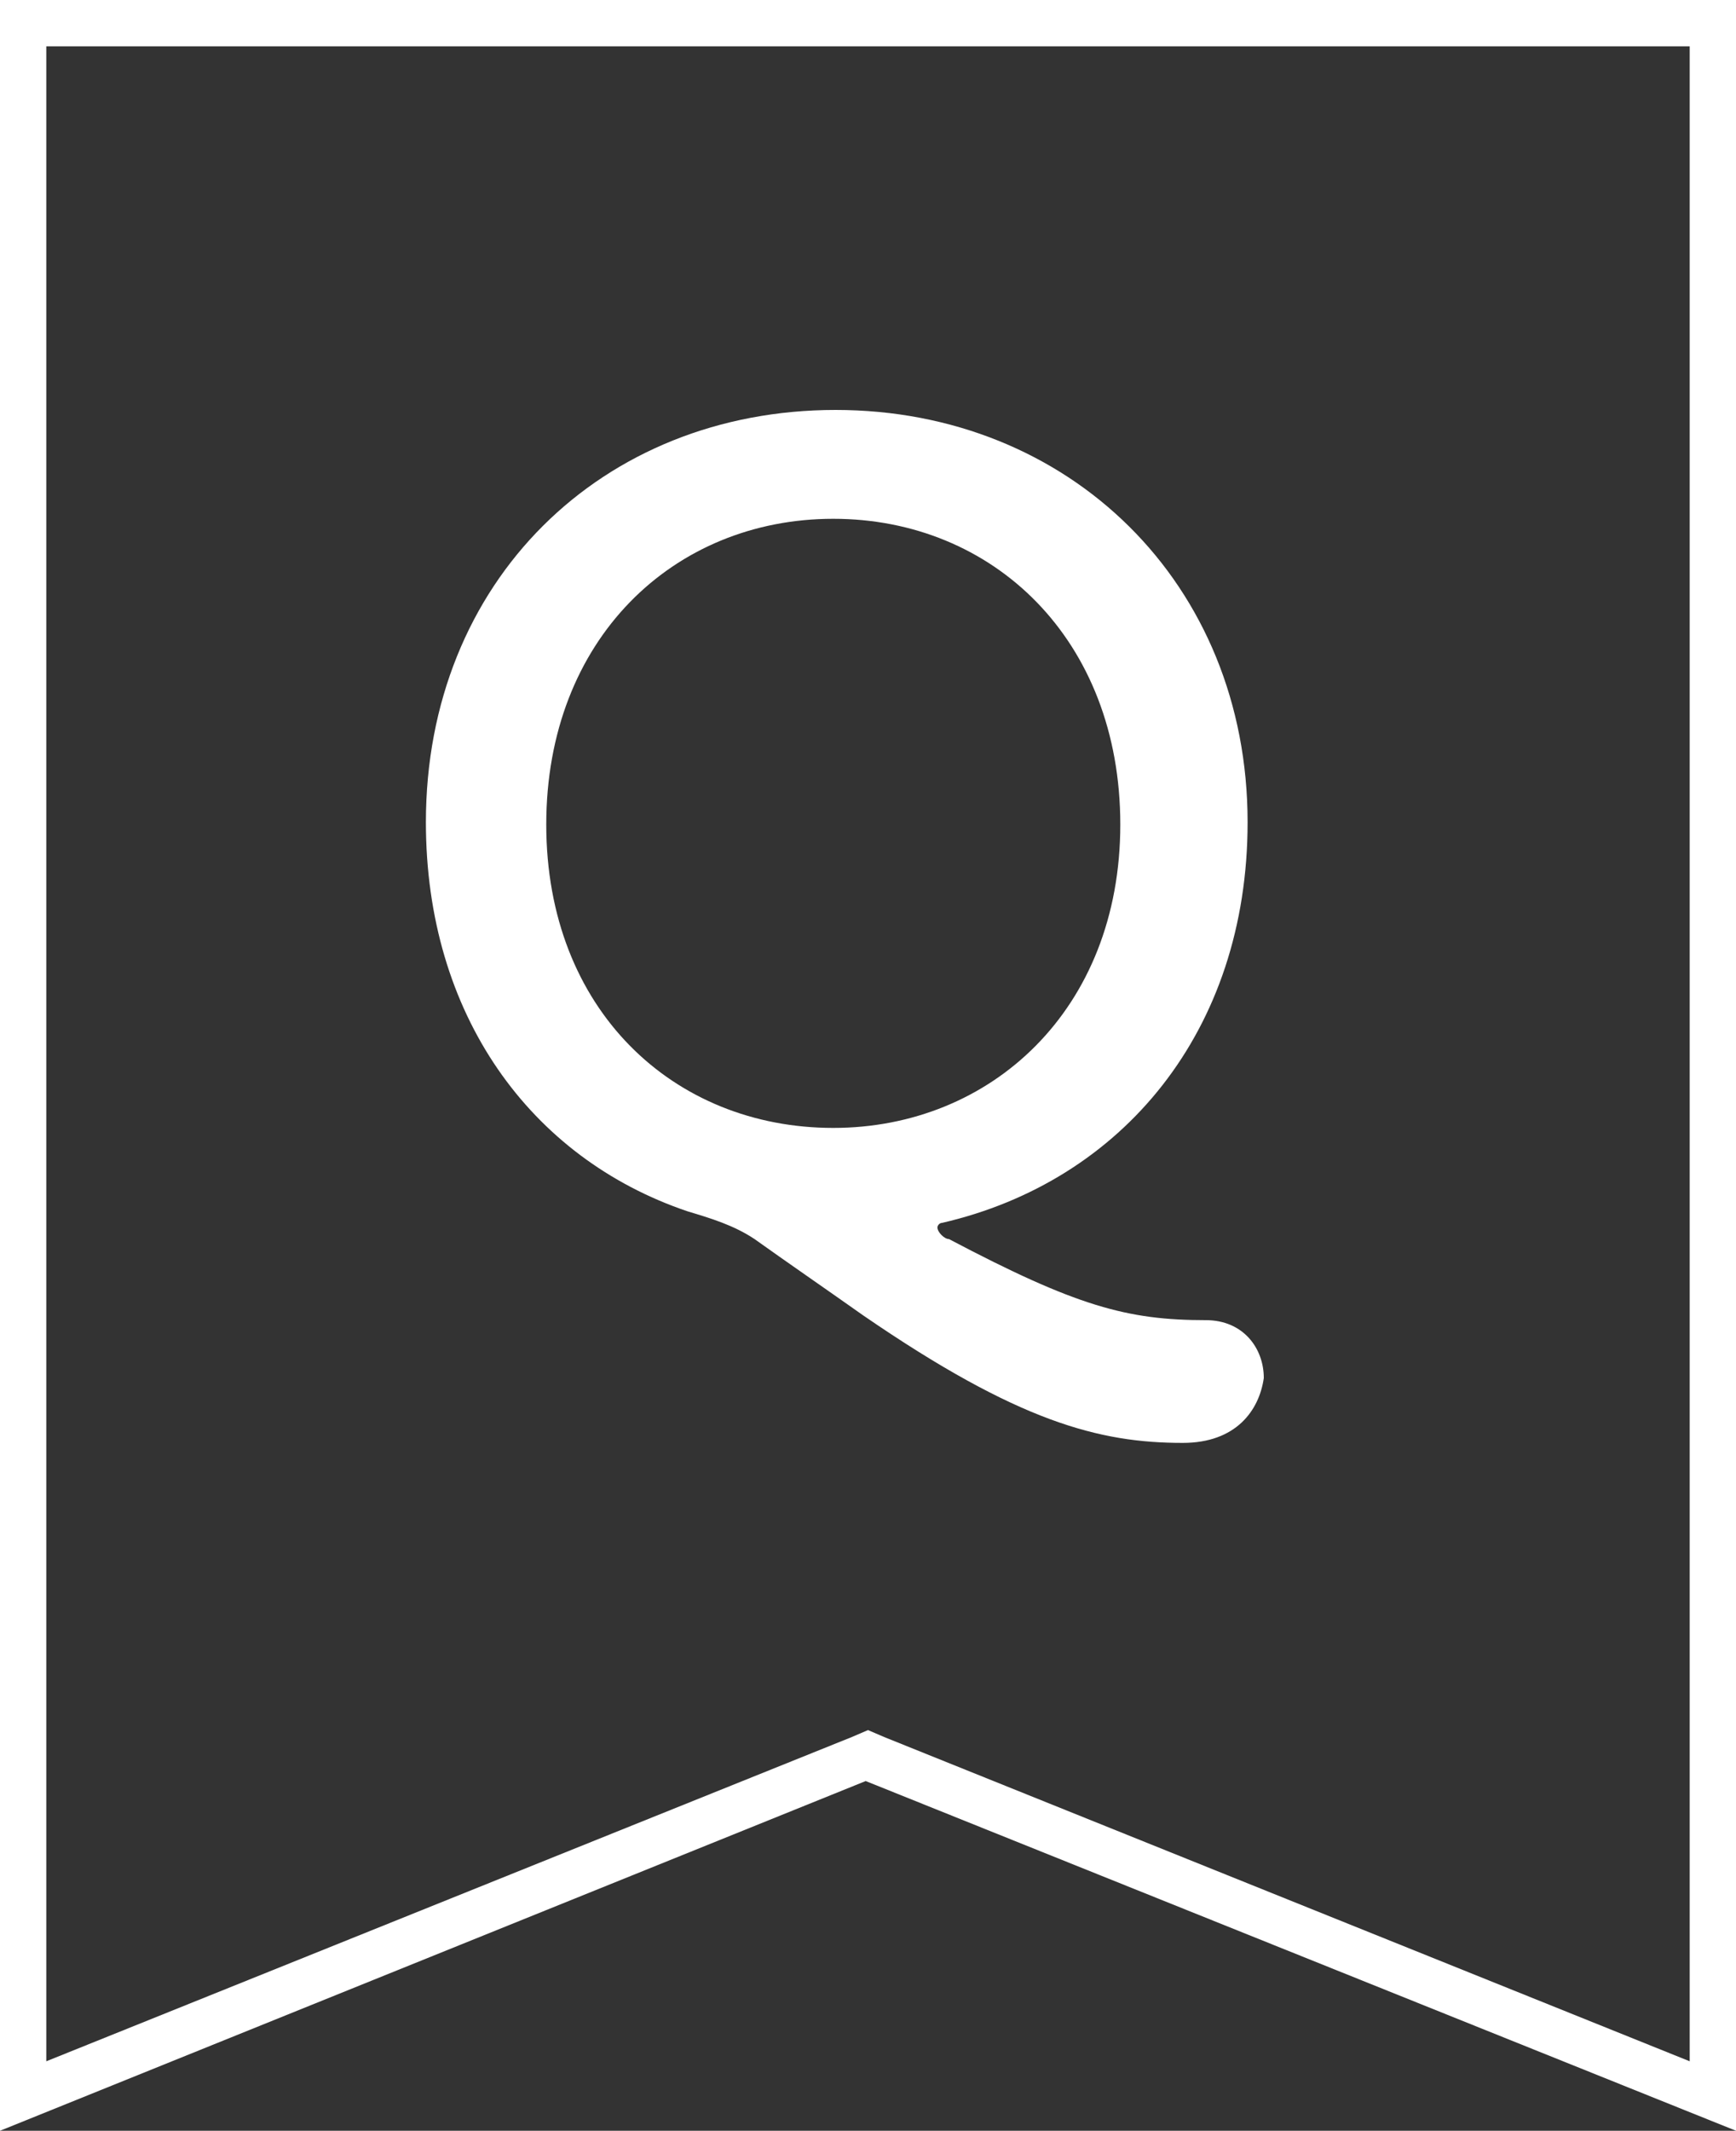
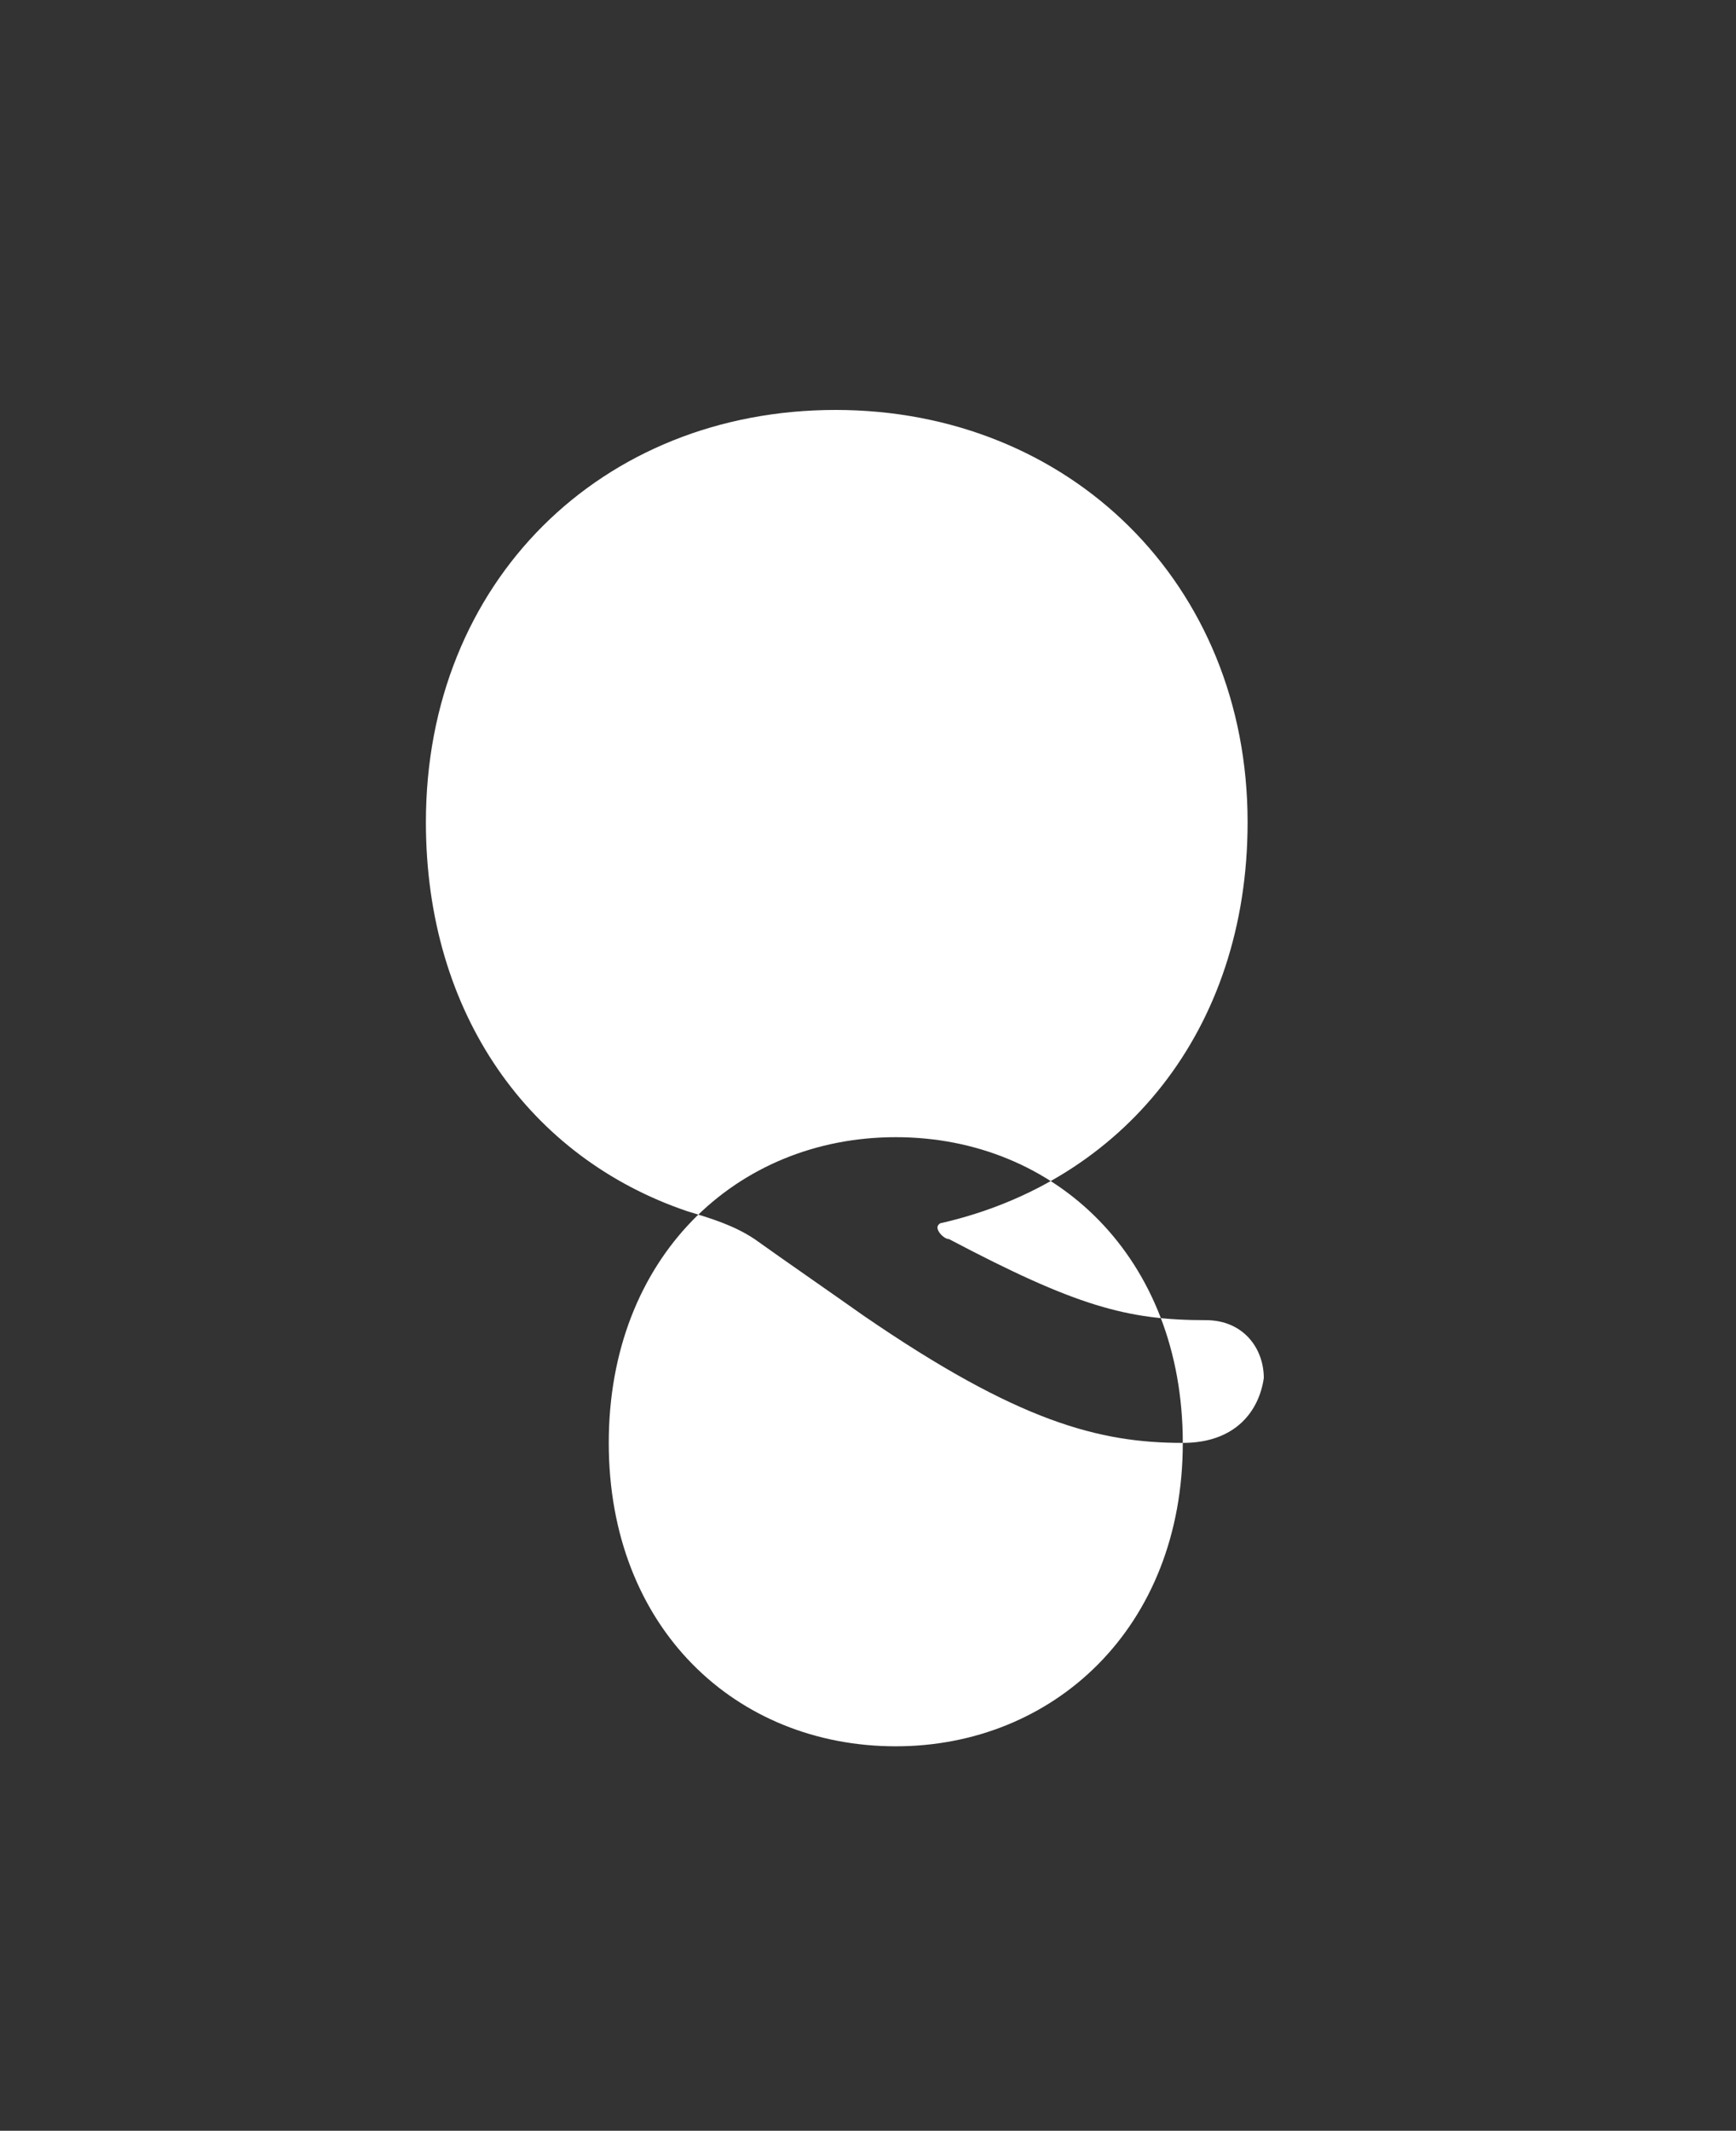
<svg xmlns="http://www.w3.org/2000/svg" xml:space="preserve" id="レイヤー_1" x="0" y="0" style="enable-background:new 0 0 75 92" version="1.1" viewBox="0 0 75 92" width="75" height="92">
  <rect x="0" y="0" width="75" height="92" fill="#333333" stroke="none" />
  <style>.st0{fill:#fff}</style>
-   <path d="M51.1 62.3c-3.6 0-7.1-.9-13.8-5.5-1.7-1.2-3.3-2.3-4.7-3.3-.9-.6-1.9-.9-2.9-1.2-6.8-2.3-11.3-8.5-11.3-16.8 0-10.4 7.6-17.8 17.7-17.8s17.8 7.5 17.8 17.8c0 9-5.4 15.5-13.2 17.3-.1 0-.2.1-.2.2 0 .2.3.5.5.5 5.5 2.9 7.7 3.5 11.1 3.5 1.6 0 2.5 1.2 2.5 2.5-.2 1.4-1.2 2.8-3.5 2.8zm-2.7-26.7c0-8-5.5-13.2-12.4-13.2s-12.4 5.2-12.4 13.2c0 8 5.5 13.1 12.4 13.1 6.8 0 12.4-5.1 12.4-13.1z" class="st0" />
-   <path d="M73 2v87L38.2 75l-.7-.3-.7.3L2 89V2h71m2-2H0v92l37.4-15.1L75 92V0z" class="st0" />
+   <path d="M51.1 62.3c-3.6 0-7.1-.9-13.8-5.5-1.7-1.2-3.3-2.3-4.7-3.3-.9-.6-1.9-.9-2.9-1.2-6.8-2.3-11.3-8.5-11.3-16.8 0-10.4 7.6-17.8 17.7-17.8s17.8 7.5 17.8 17.8c0 9-5.4 15.5-13.2 17.3-.1 0-.2.1-.2.2 0 .2.3.5.5.5 5.5 2.9 7.7 3.5 11.1 3.5 1.6 0 2.5 1.2 2.5 2.5-.2 1.4-1.2 2.8-3.5 2.8zc0-8-5.5-13.2-12.4-13.2s-12.4 5.2-12.4 13.2c0 8 5.5 13.1 12.4 13.1 6.8 0 12.4-5.1 12.4-13.1z" class="st0" />
</svg>